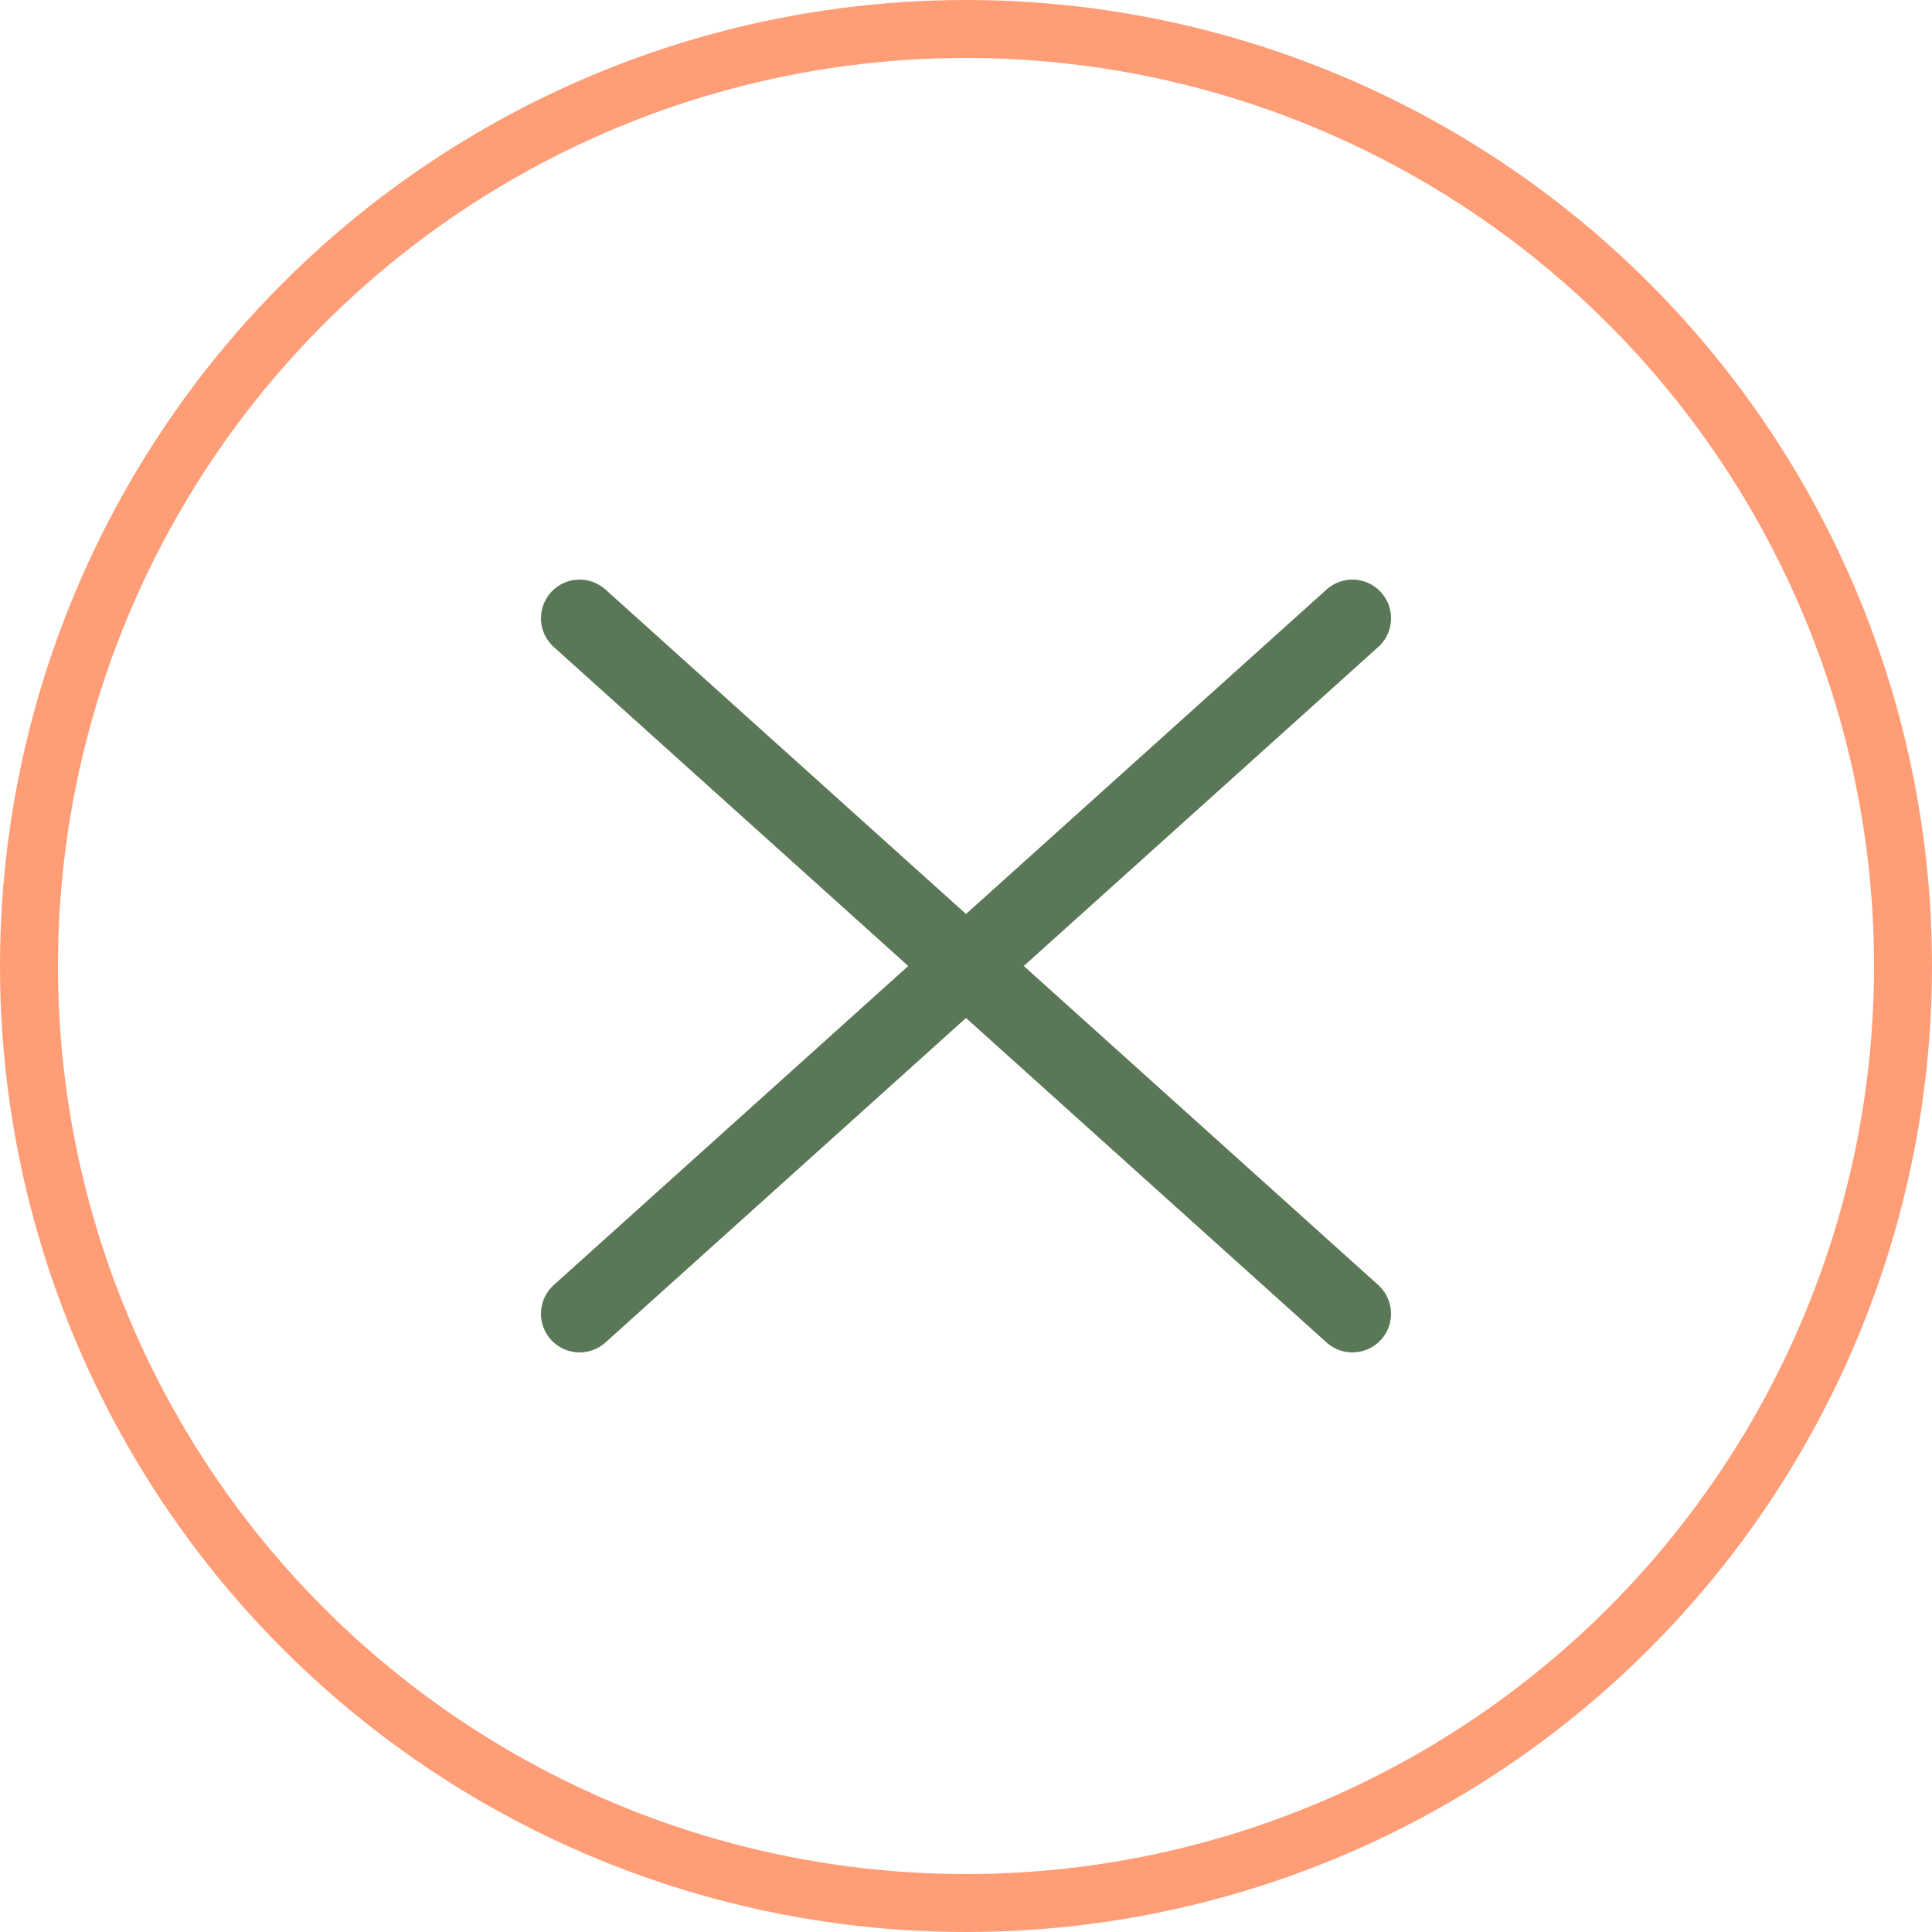
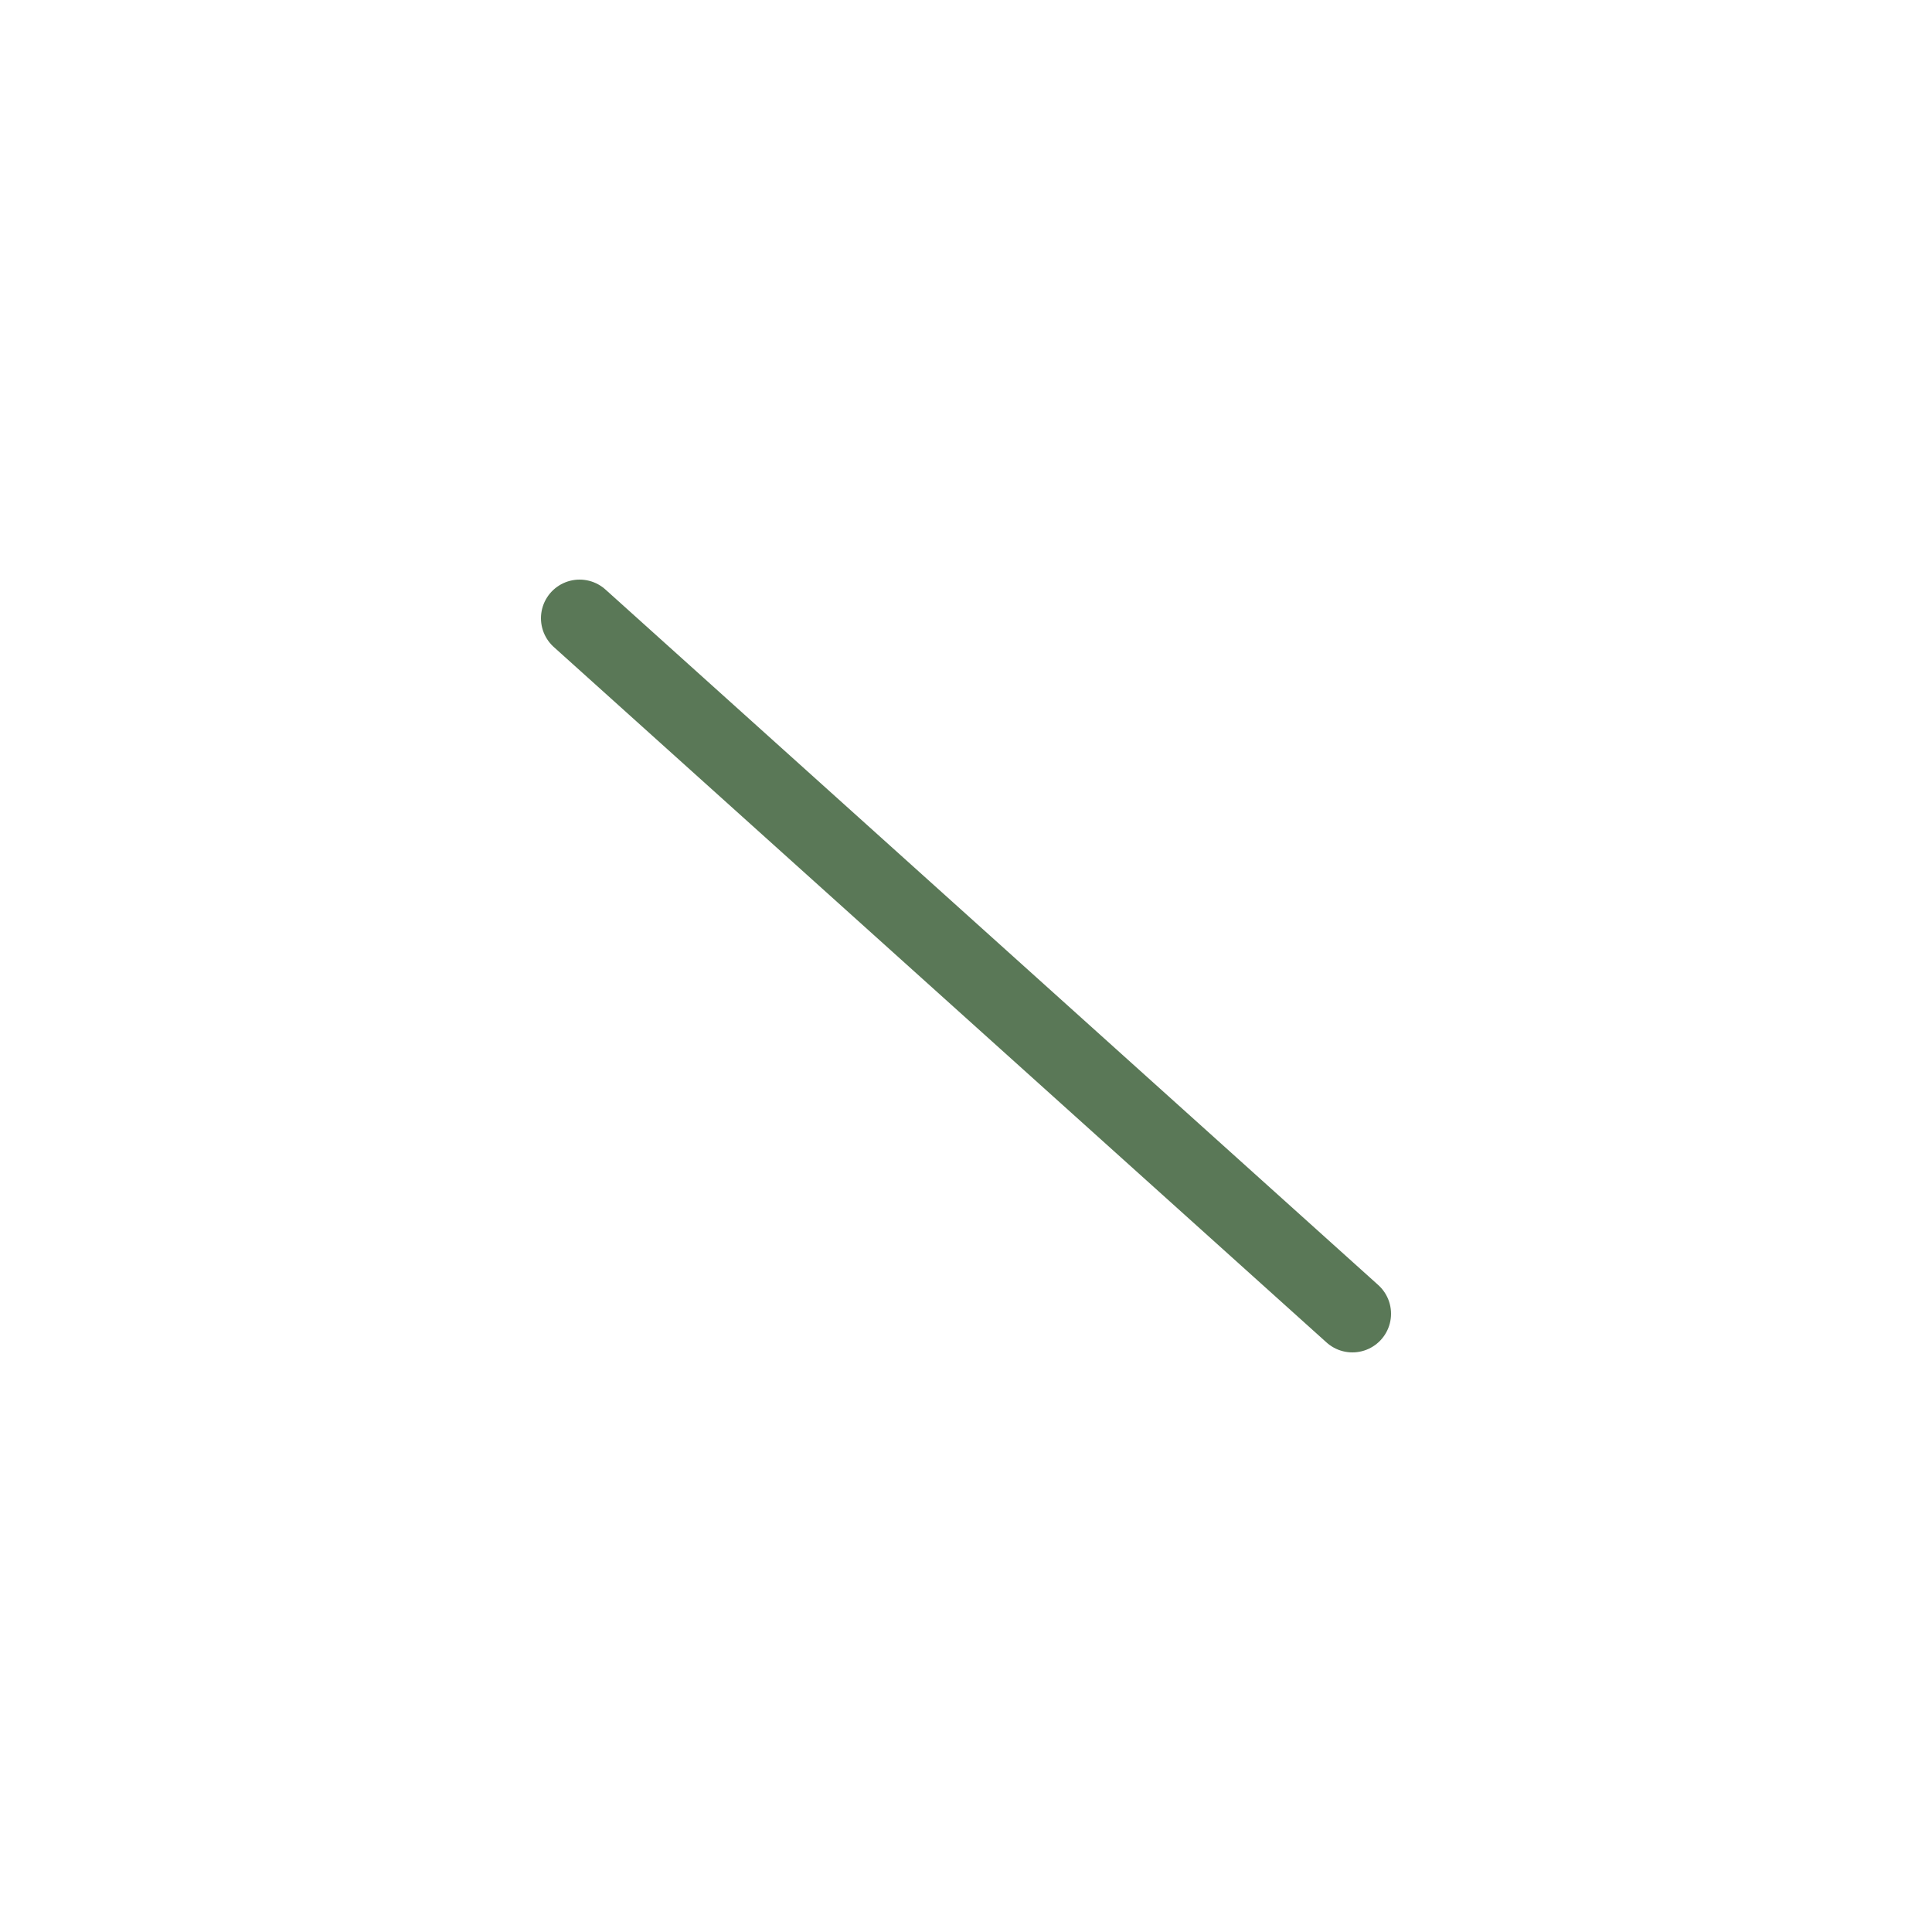
<svg xmlns="http://www.w3.org/2000/svg" id="CROIX" width="50" height="50" viewBox="0 0 50 50">
  <g id="Ellipse_29" data-name="Ellipse 29" fill="none" stroke="#ff9d77" stroke-width="1.5">
-     <circle cx="25" cy="25" r="25" stroke="none" />
-     <circle cx="25" cy="25" r="24.25" fill="none" />
-   </g>
+     </g>
  <g id="Groupe_284" data-name="Groupe 284" transform="translate(-414 -125)">
    <path id="Tracé_107" data-name="Tracé 107" d="M20,18,0,0" transform="translate(449 159) rotate(180)" fill="none" stroke="#5a7857" stroke-linecap="round" stroke-width="2" />
-     <path id="Tracé_108" data-name="Tracé 108" d="M20,0,0,18" transform="translate(429 141)" fill="none" stroke="#5a7857" stroke-linecap="round" stroke-width="2" />
  </g>
</svg>